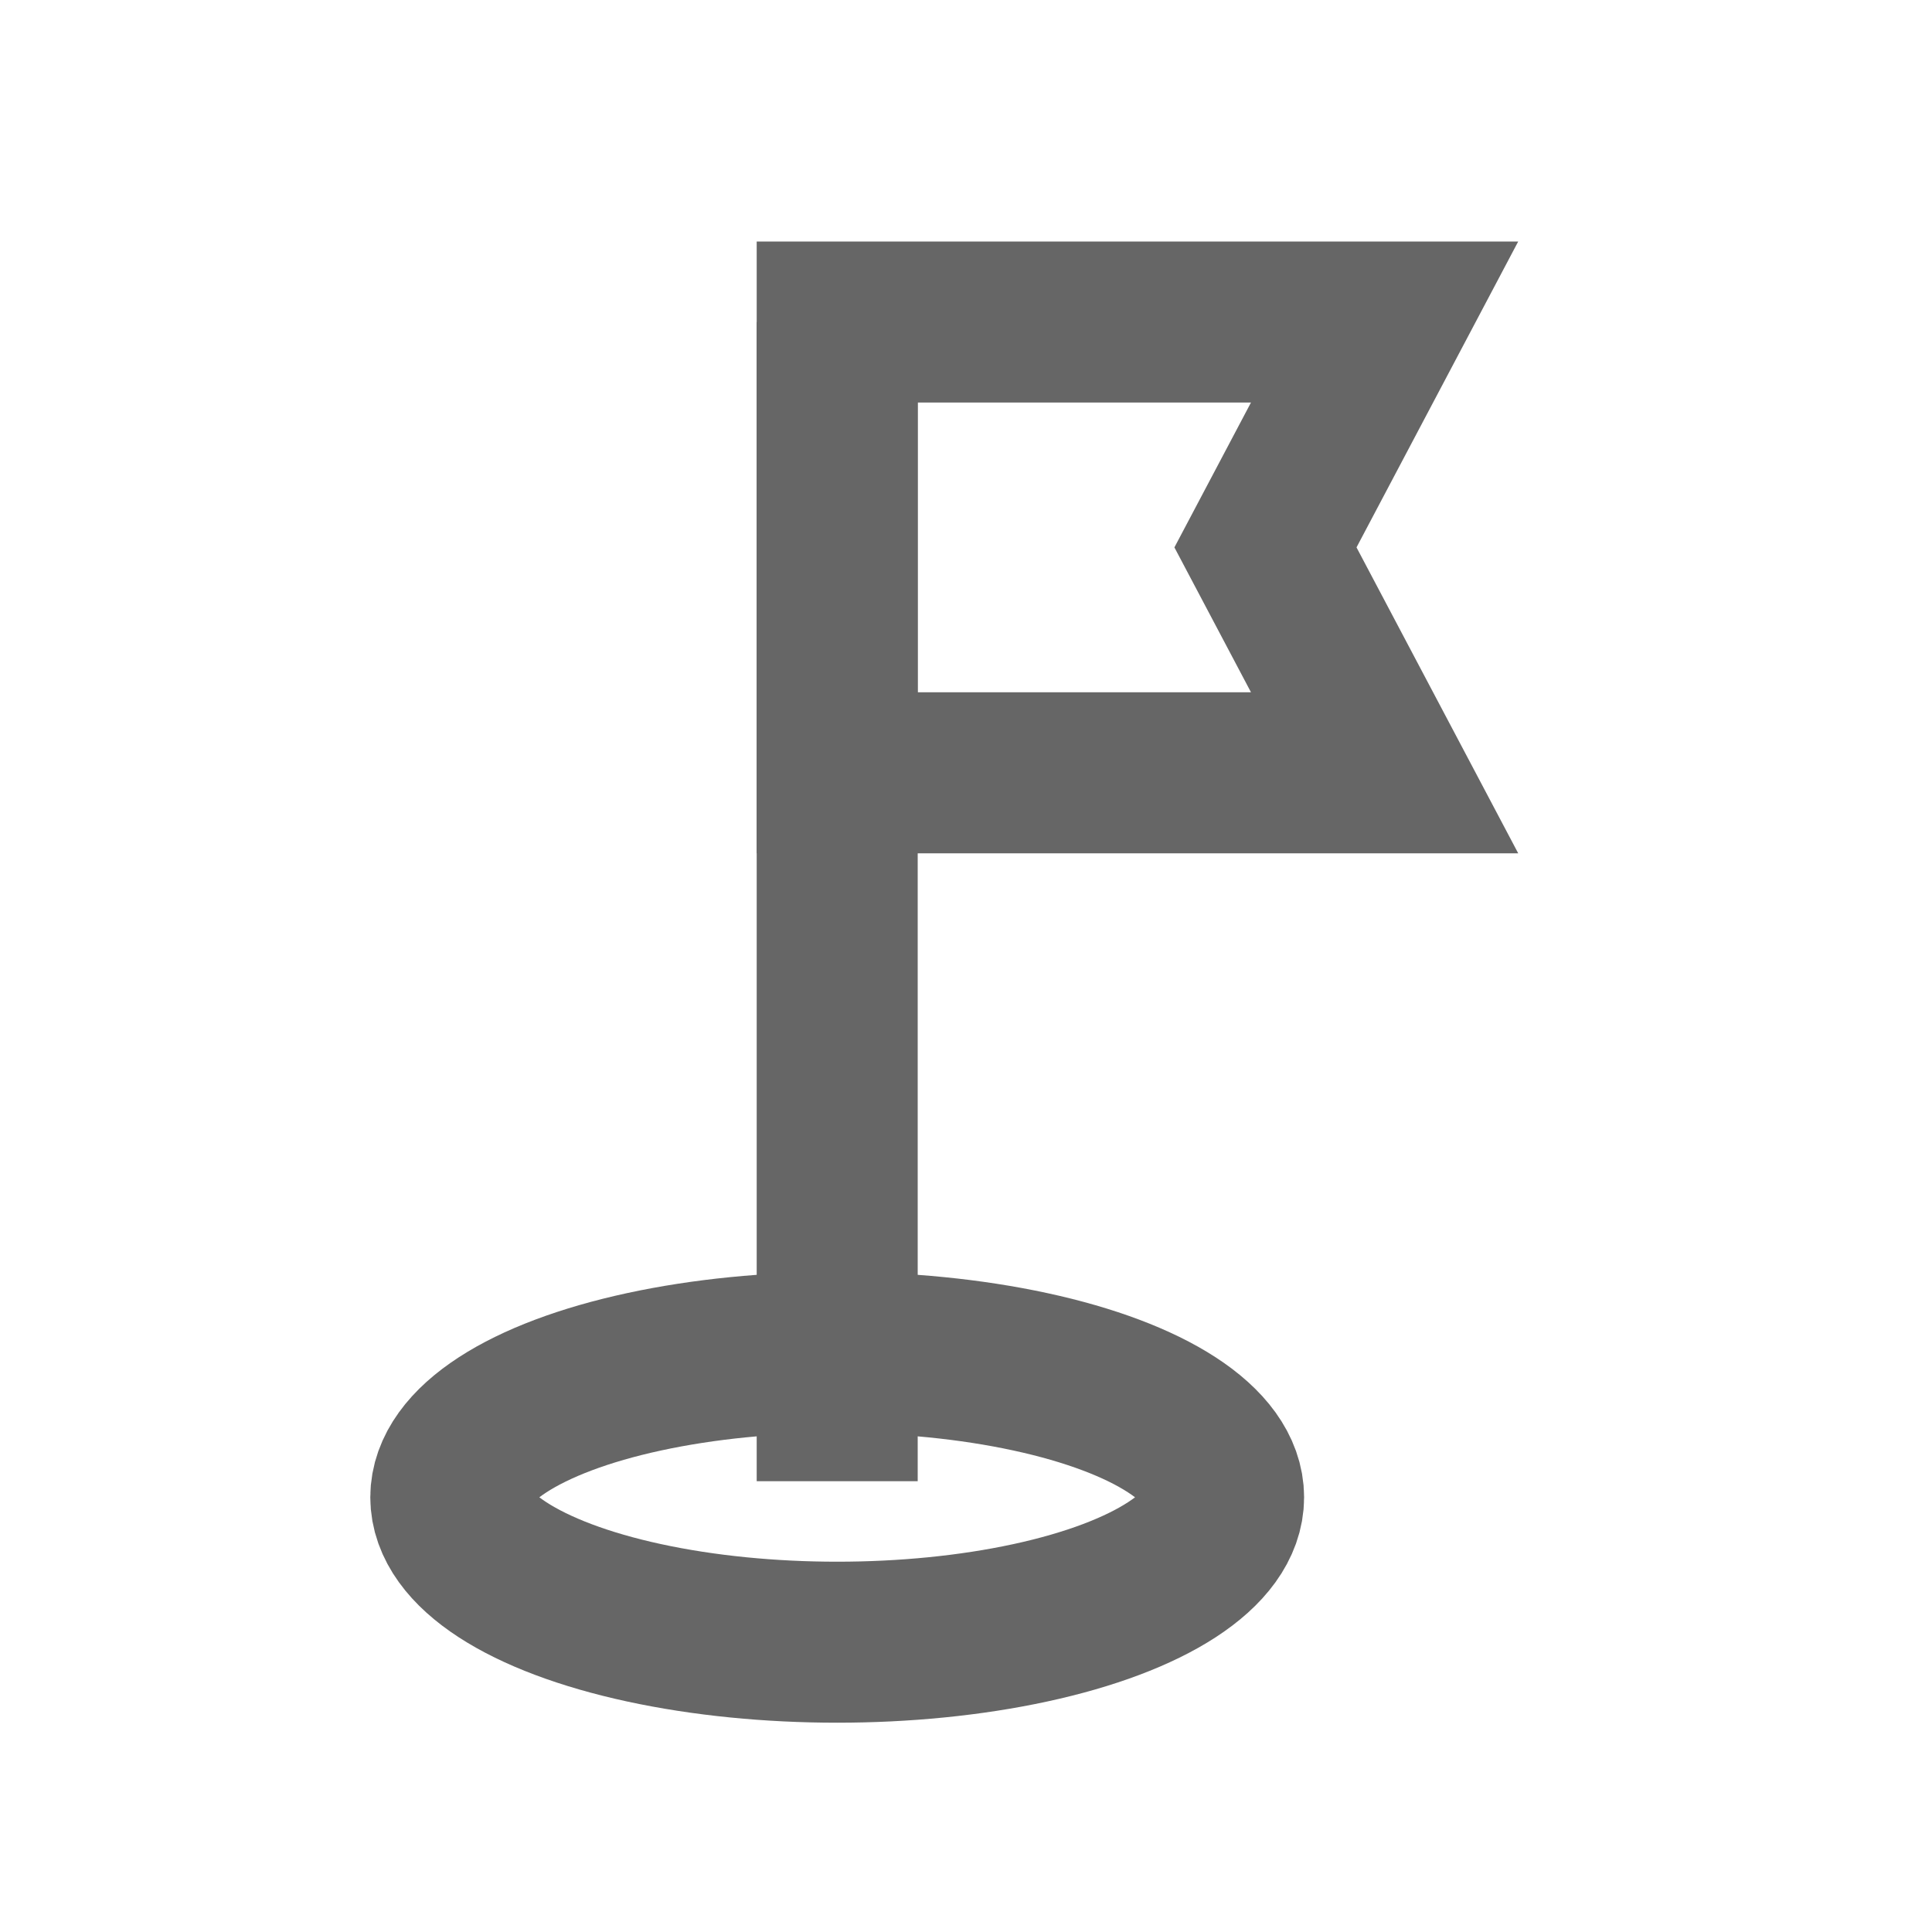
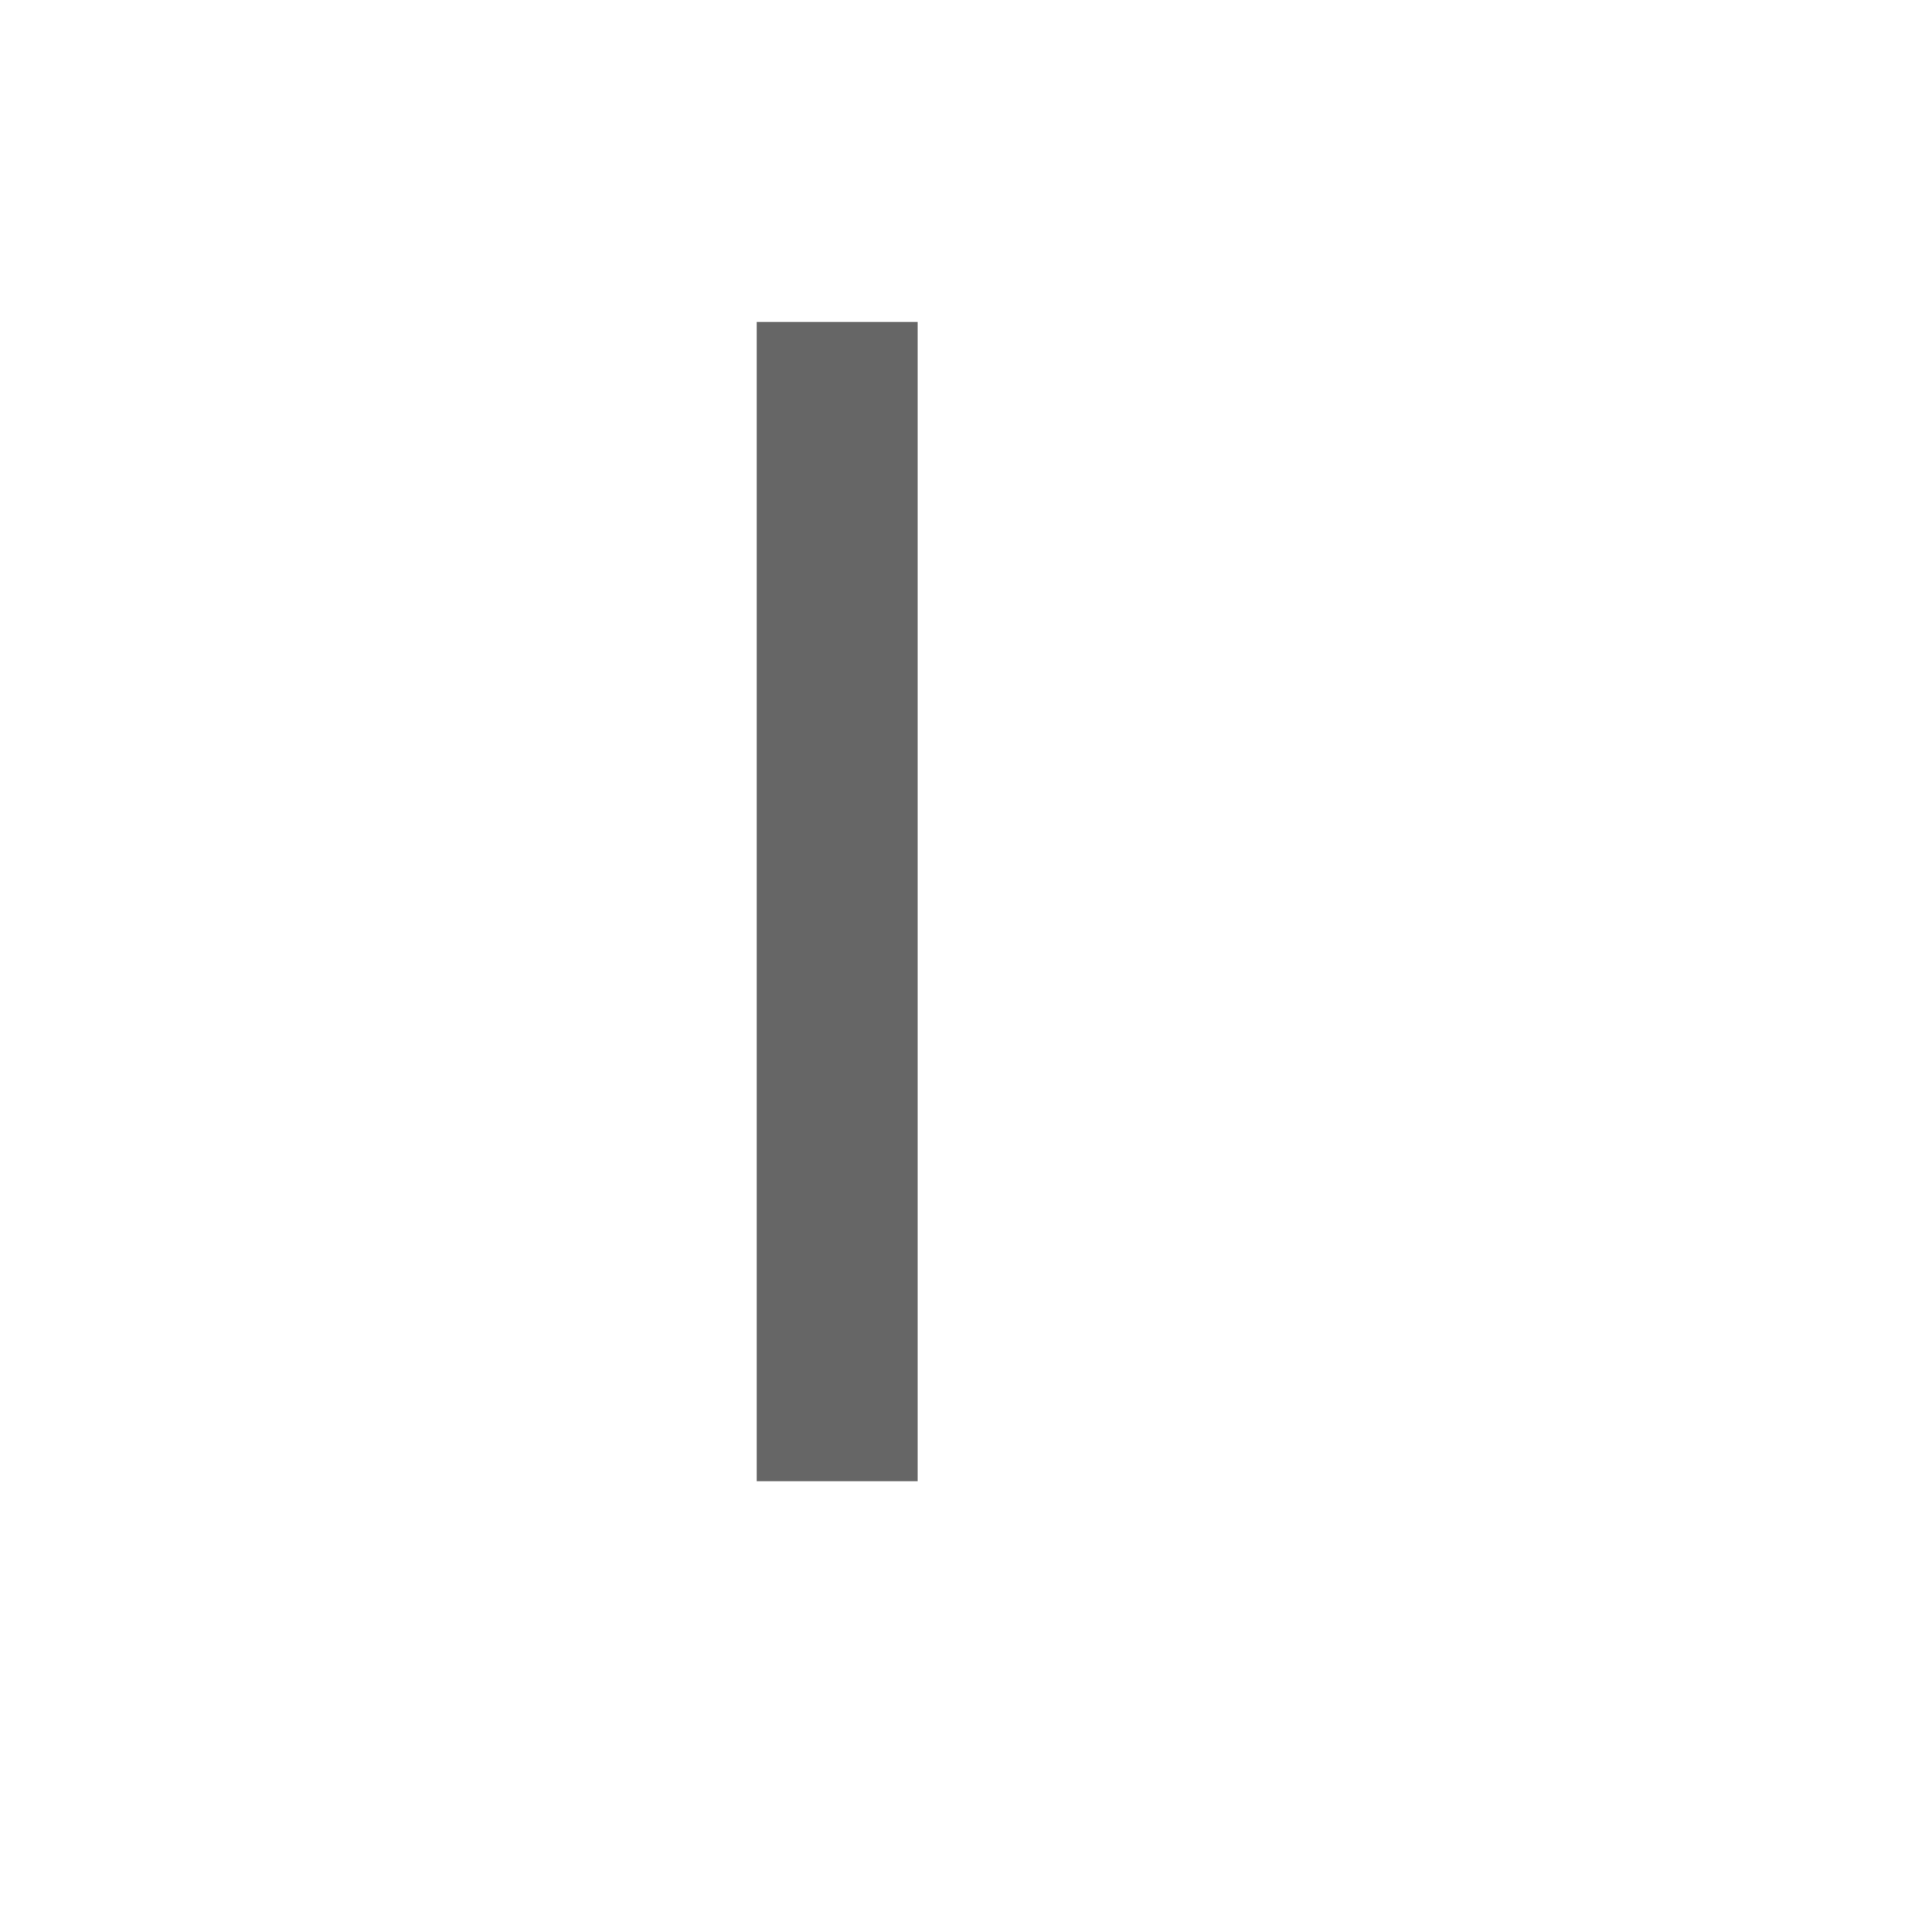
<svg xmlns="http://www.w3.org/2000/svg" version="1.1" id="Layer_1" x="0px" y="0px" viewBox="0 0 60 60" style="enable-background:new 0 0 60 60;" xml:space="preserve">
  <style type="text/css">
	.st0{fill:none;stroke:#666666;stroke-width:5;stroke-miterlimit:10;}
</style>
  <g>
    <g>
      <line class="st0" x1="26" y1="10" x2="26" y2="46" />
    </g>
-     <polygon class="st0" points="26,24 43,24 39.3,17 43,10 26,10  " />
-     <ellipse class="st0" cx="26" cy="46.5" rx="12" ry="4.5" />
  </g>
</svg>